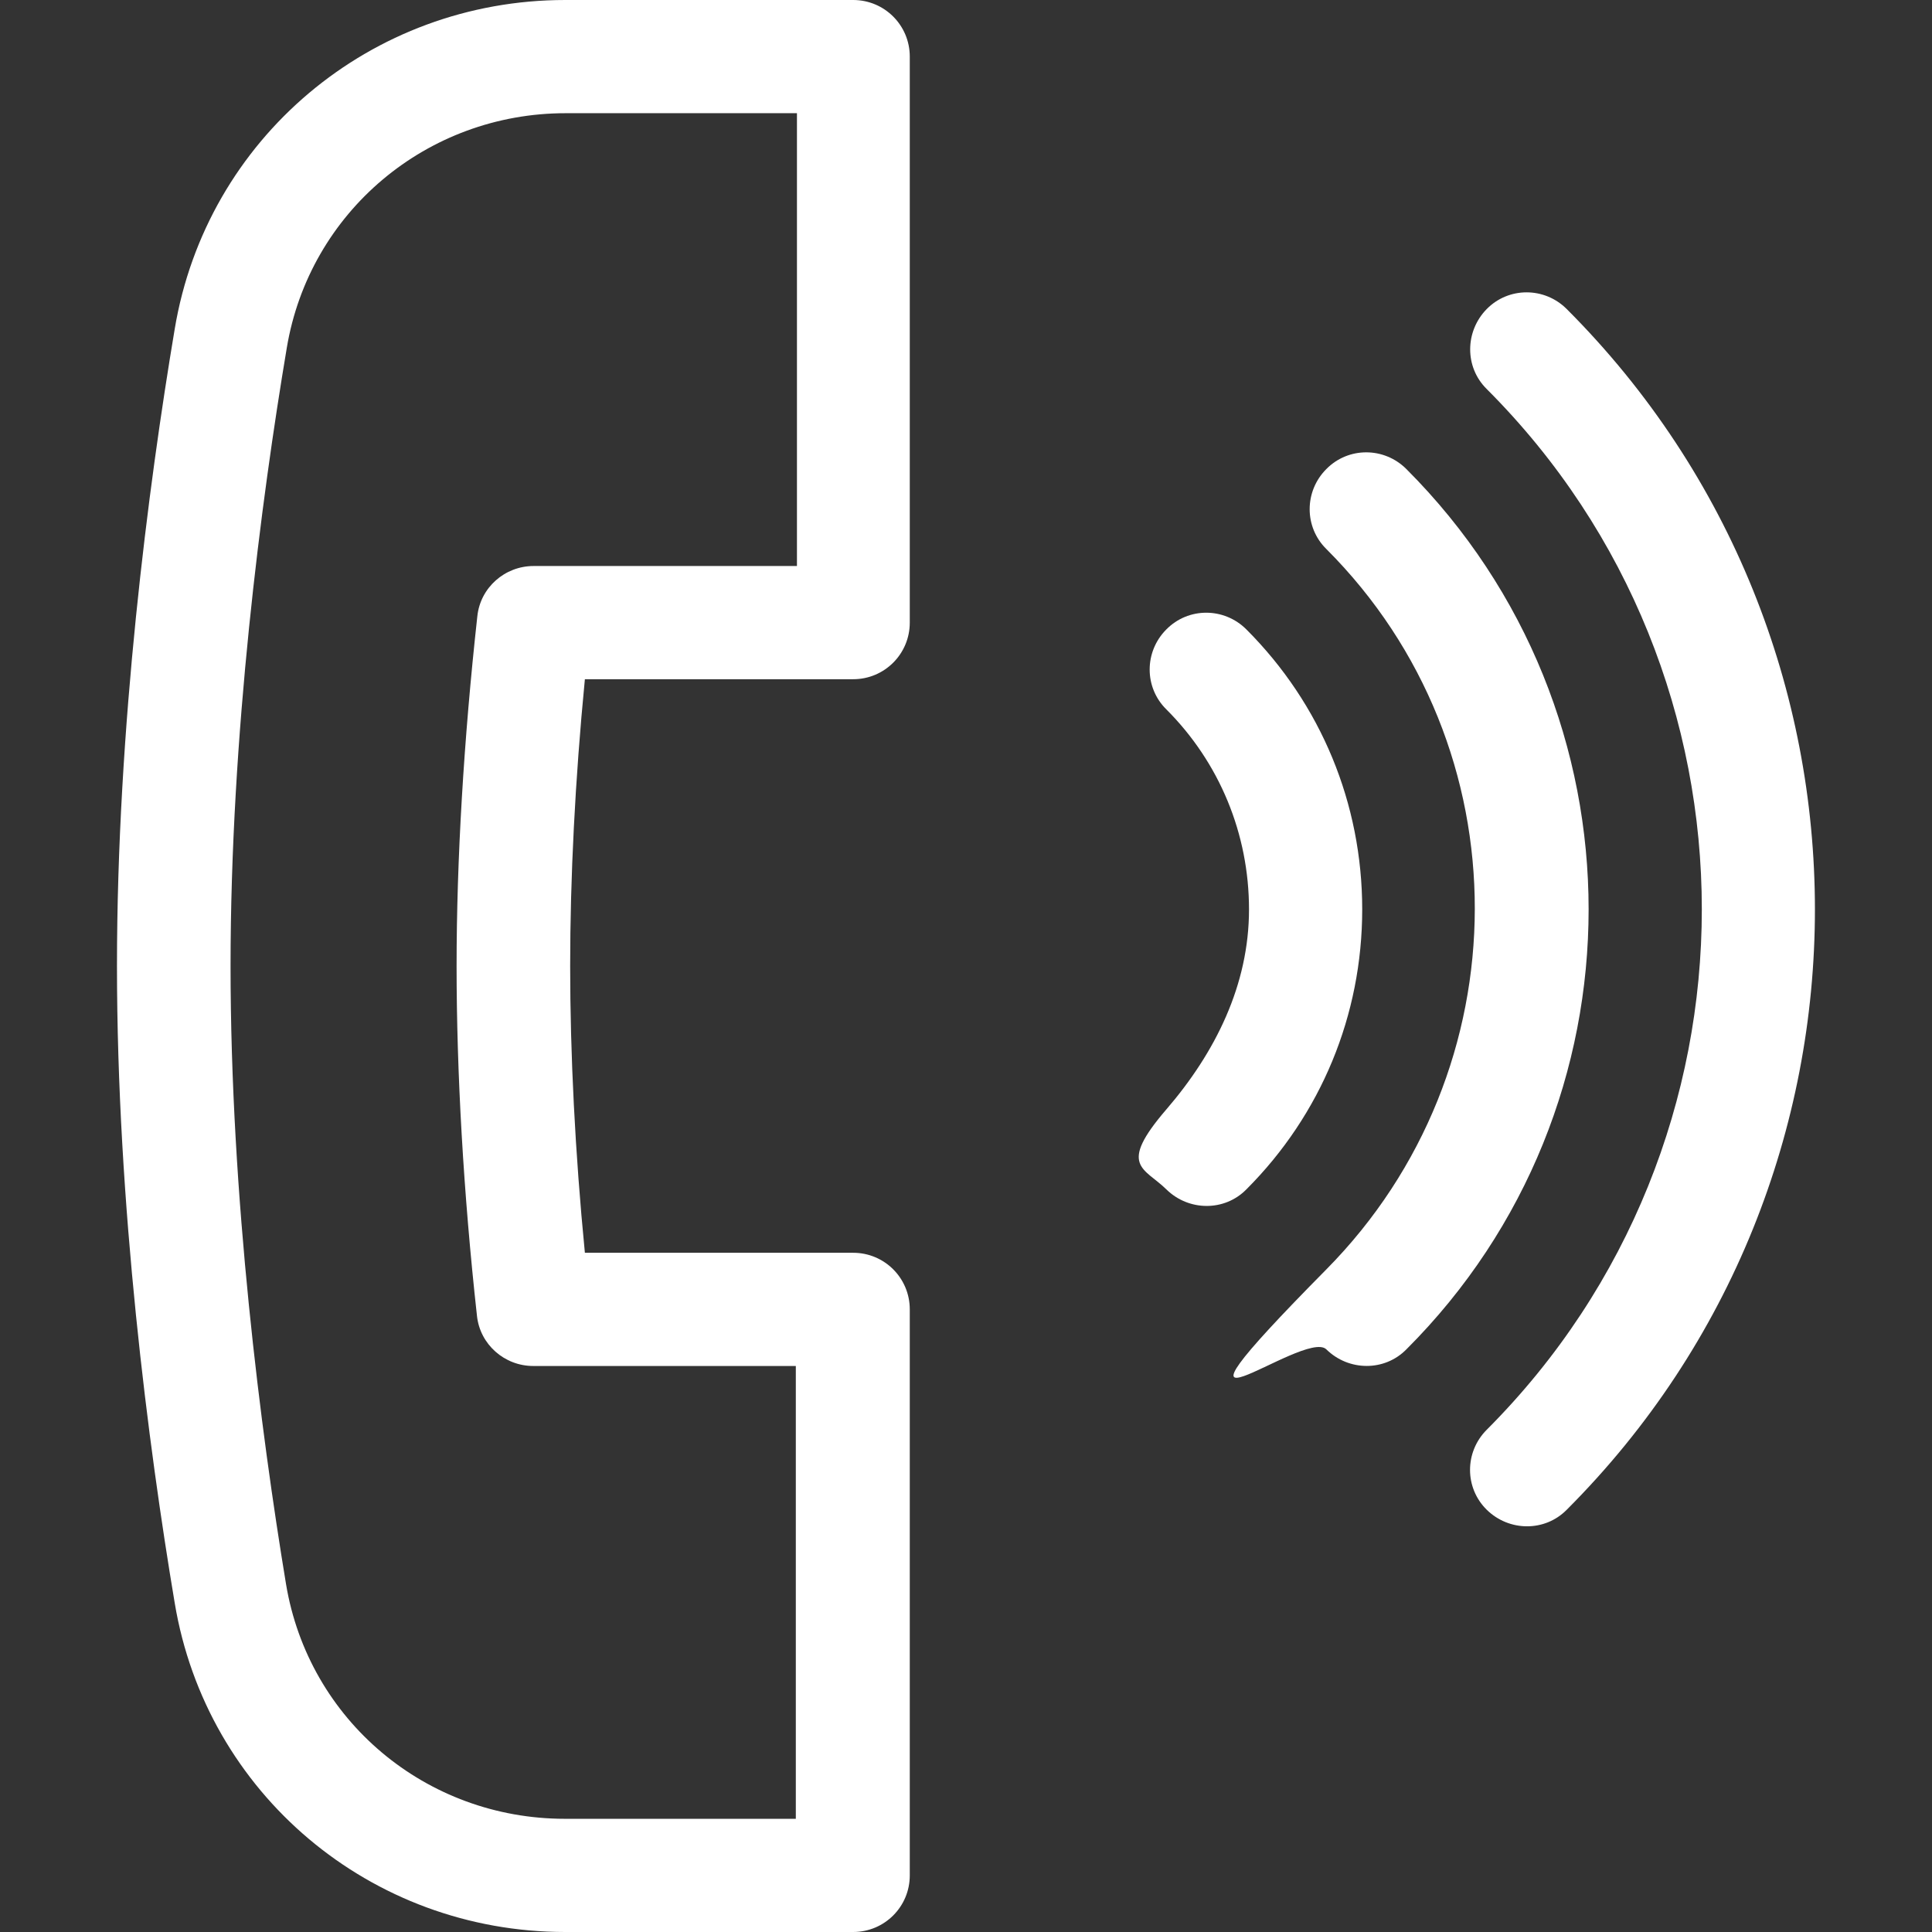
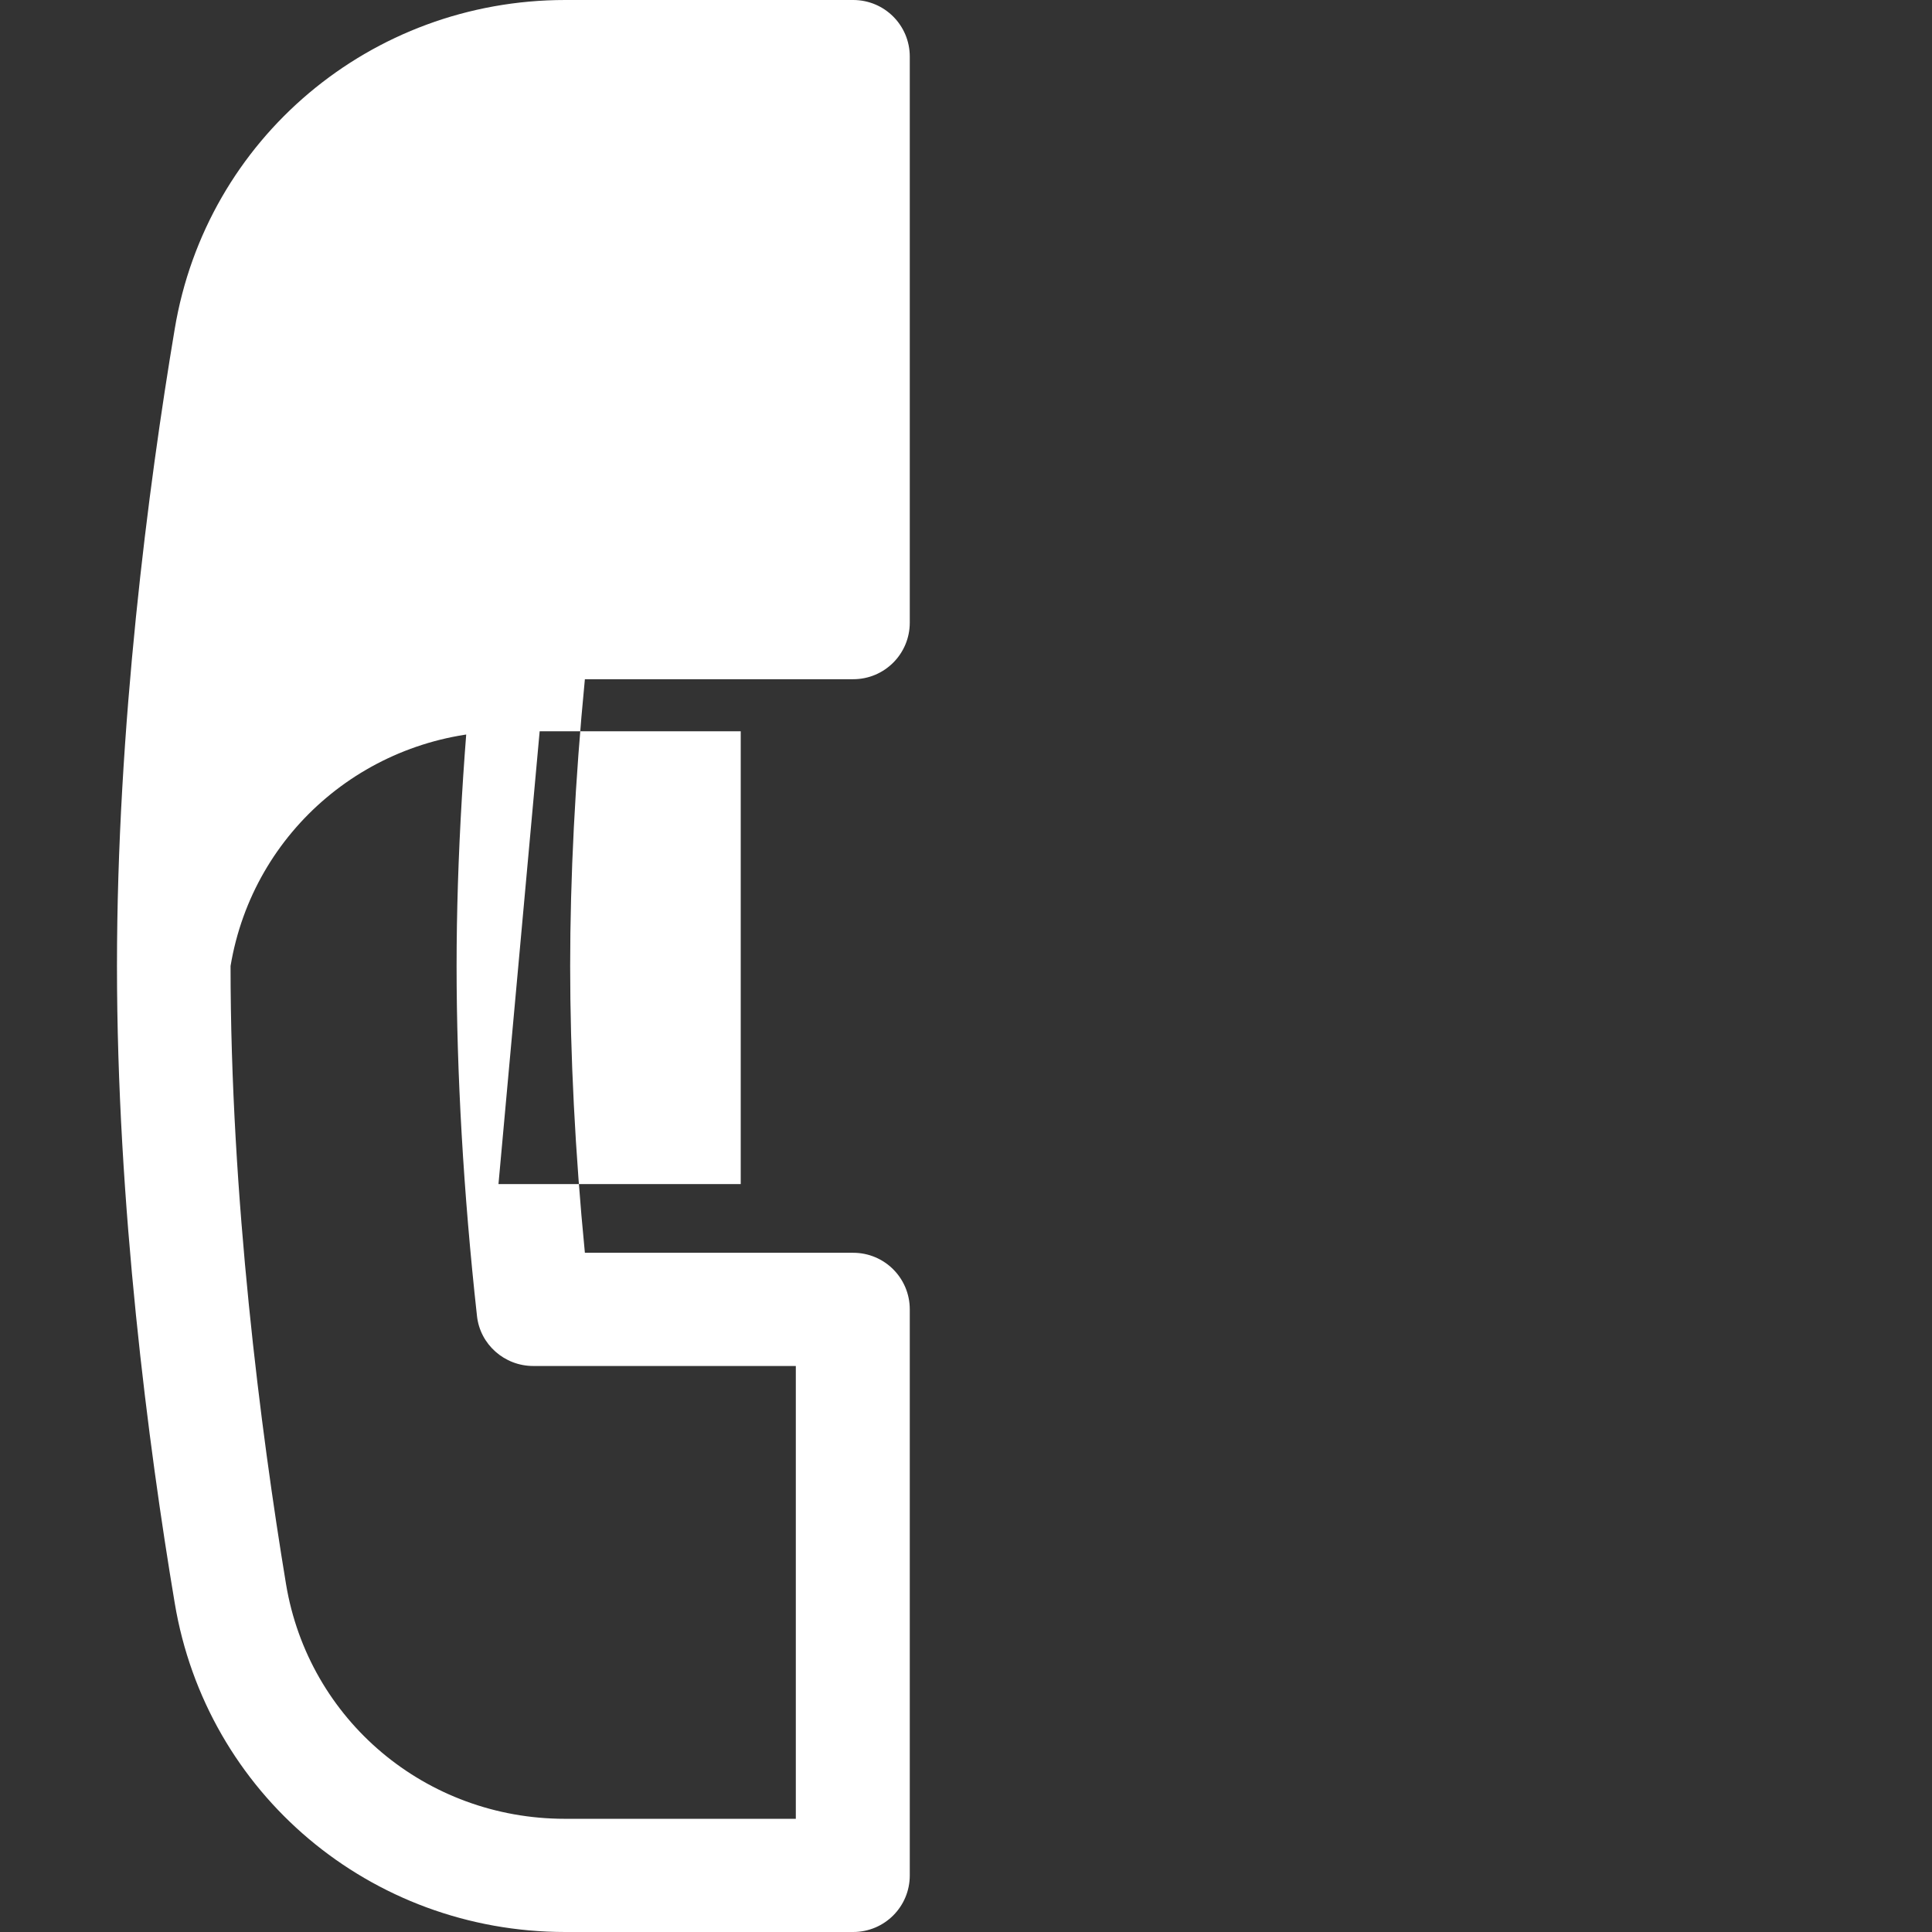
<svg xmlns="http://www.w3.org/2000/svg" id="Capa_1" version="1.1" viewBox="0 0 512 512">
  <rect x="0" y="0" width="512" height="512" fill="#333333" stroke="none" />
  <defs>
    <style>
      .st0 {
        fill: #fff;
      }
    </style>
  </defs>
-   <path class="st0" d="M415.2,81.9c-5.9-5.9-15.4-5.9-21.2,0s-5.9,15.4,0,21.2c76,76,76,199.7,0,275.8-5.9,5.9-5.9,15.4,0,21.2s15.4,5.9,21.2,0c87.7-87.7,87.7-230.5,0-318.2Z" />
-   <path class="st0" d="M372.7,124.3h0c-5.9-5.9-15.4-5.9-21.2,0-5.9,5.9-5.9,15.4,0,21.2,52.6,52.6,52.3,138,0,190.9s-5.9,15.4,0,21.2,15.4,5.9,21.2,0c64.4-64.3,64.4-168.9,0-233.3Z" />
-   <path class="st0" d="M330.3,166.8c-5.9-5.9-15.4-5.9-21.2,0-5.9,5.9-5.9,15.4,0,21.2,14.1,14.1,21.9,33,21.9,53s-8.9,37.9-21.9,53-5.9,15.4,0,21.2,15.4,5.9,21.2,0c19.8-19.8,30.7-46.2,30.7-74.2s-10.9-54.4-30.7-74.2h0Z" />
-   <path class="st0" d="M226.1,180c8.3,0,15-6.7,15-15V15c0-8.3-6.7-15-15-15h-76.3C98.3,0,54.7,36.7,46.3,87.2c-7,41.7-15.3,105.6-15.3,168.8s8.3,127.1,15.3,168.8c8.4,50.5,51.9,87.2,103.5,87.2h76.3c8.3,0,15-6.7,15-15v-150c0-8.3-6.7-15-15-15h-71.1c-2.6-26.5-3.9-52.7-3.9-76s1.3-49.3,3.9-76h71.1ZM147,150h-5.6c-7.6,0-14.1,5.7-14.9,13.3-3.6,32.7-5.5,64.6-5.5,92.7s1.8,60.1,5.4,92.7c.8,7.6,7.3,13.3,14.9,13.3h69.6v120h-61.2c-36.8,0-67.9-26.1-73.9-62.2-6.7-40.5-14.7-102.6-14.7-163.8s8.1-123.3,14.9-163.8c6-36,37.1-62.2,73.9-62.2h61.3v120h-64.2Z" />
+   <path class="st0" d="M226.1,180c8.3,0,15-6.7,15-15V15c0-8.3-6.7-15-15-15h-76.3C98.3,0,54.7,36.7,46.3,87.2c-7,41.7-15.3,105.6-15.3,168.8s8.3,127.1,15.3,168.8c8.4,50.5,51.9,87.2,103.5,87.2h76.3c8.3,0,15-6.7,15-15v-150c0-8.3-6.7-15-15-15h-71.1c-2.6-26.5-3.9-52.7-3.9-76s1.3-49.3,3.9-76h71.1ZM147,150h-5.6c-7.6,0-14.1,5.7-14.9,13.3-3.6,32.7-5.5,64.6-5.5,92.7s1.8,60.1,5.4,92.7c.8,7.6,7.3,13.3,14.9,13.3h69.6v120h-61.2c-36.8,0-67.9-26.1-73.9-62.2-6.7-40.5-14.7-102.6-14.7-163.8c6-36,37.1-62.2,73.9-62.2h61.3v120h-64.2Z" />
</svg>